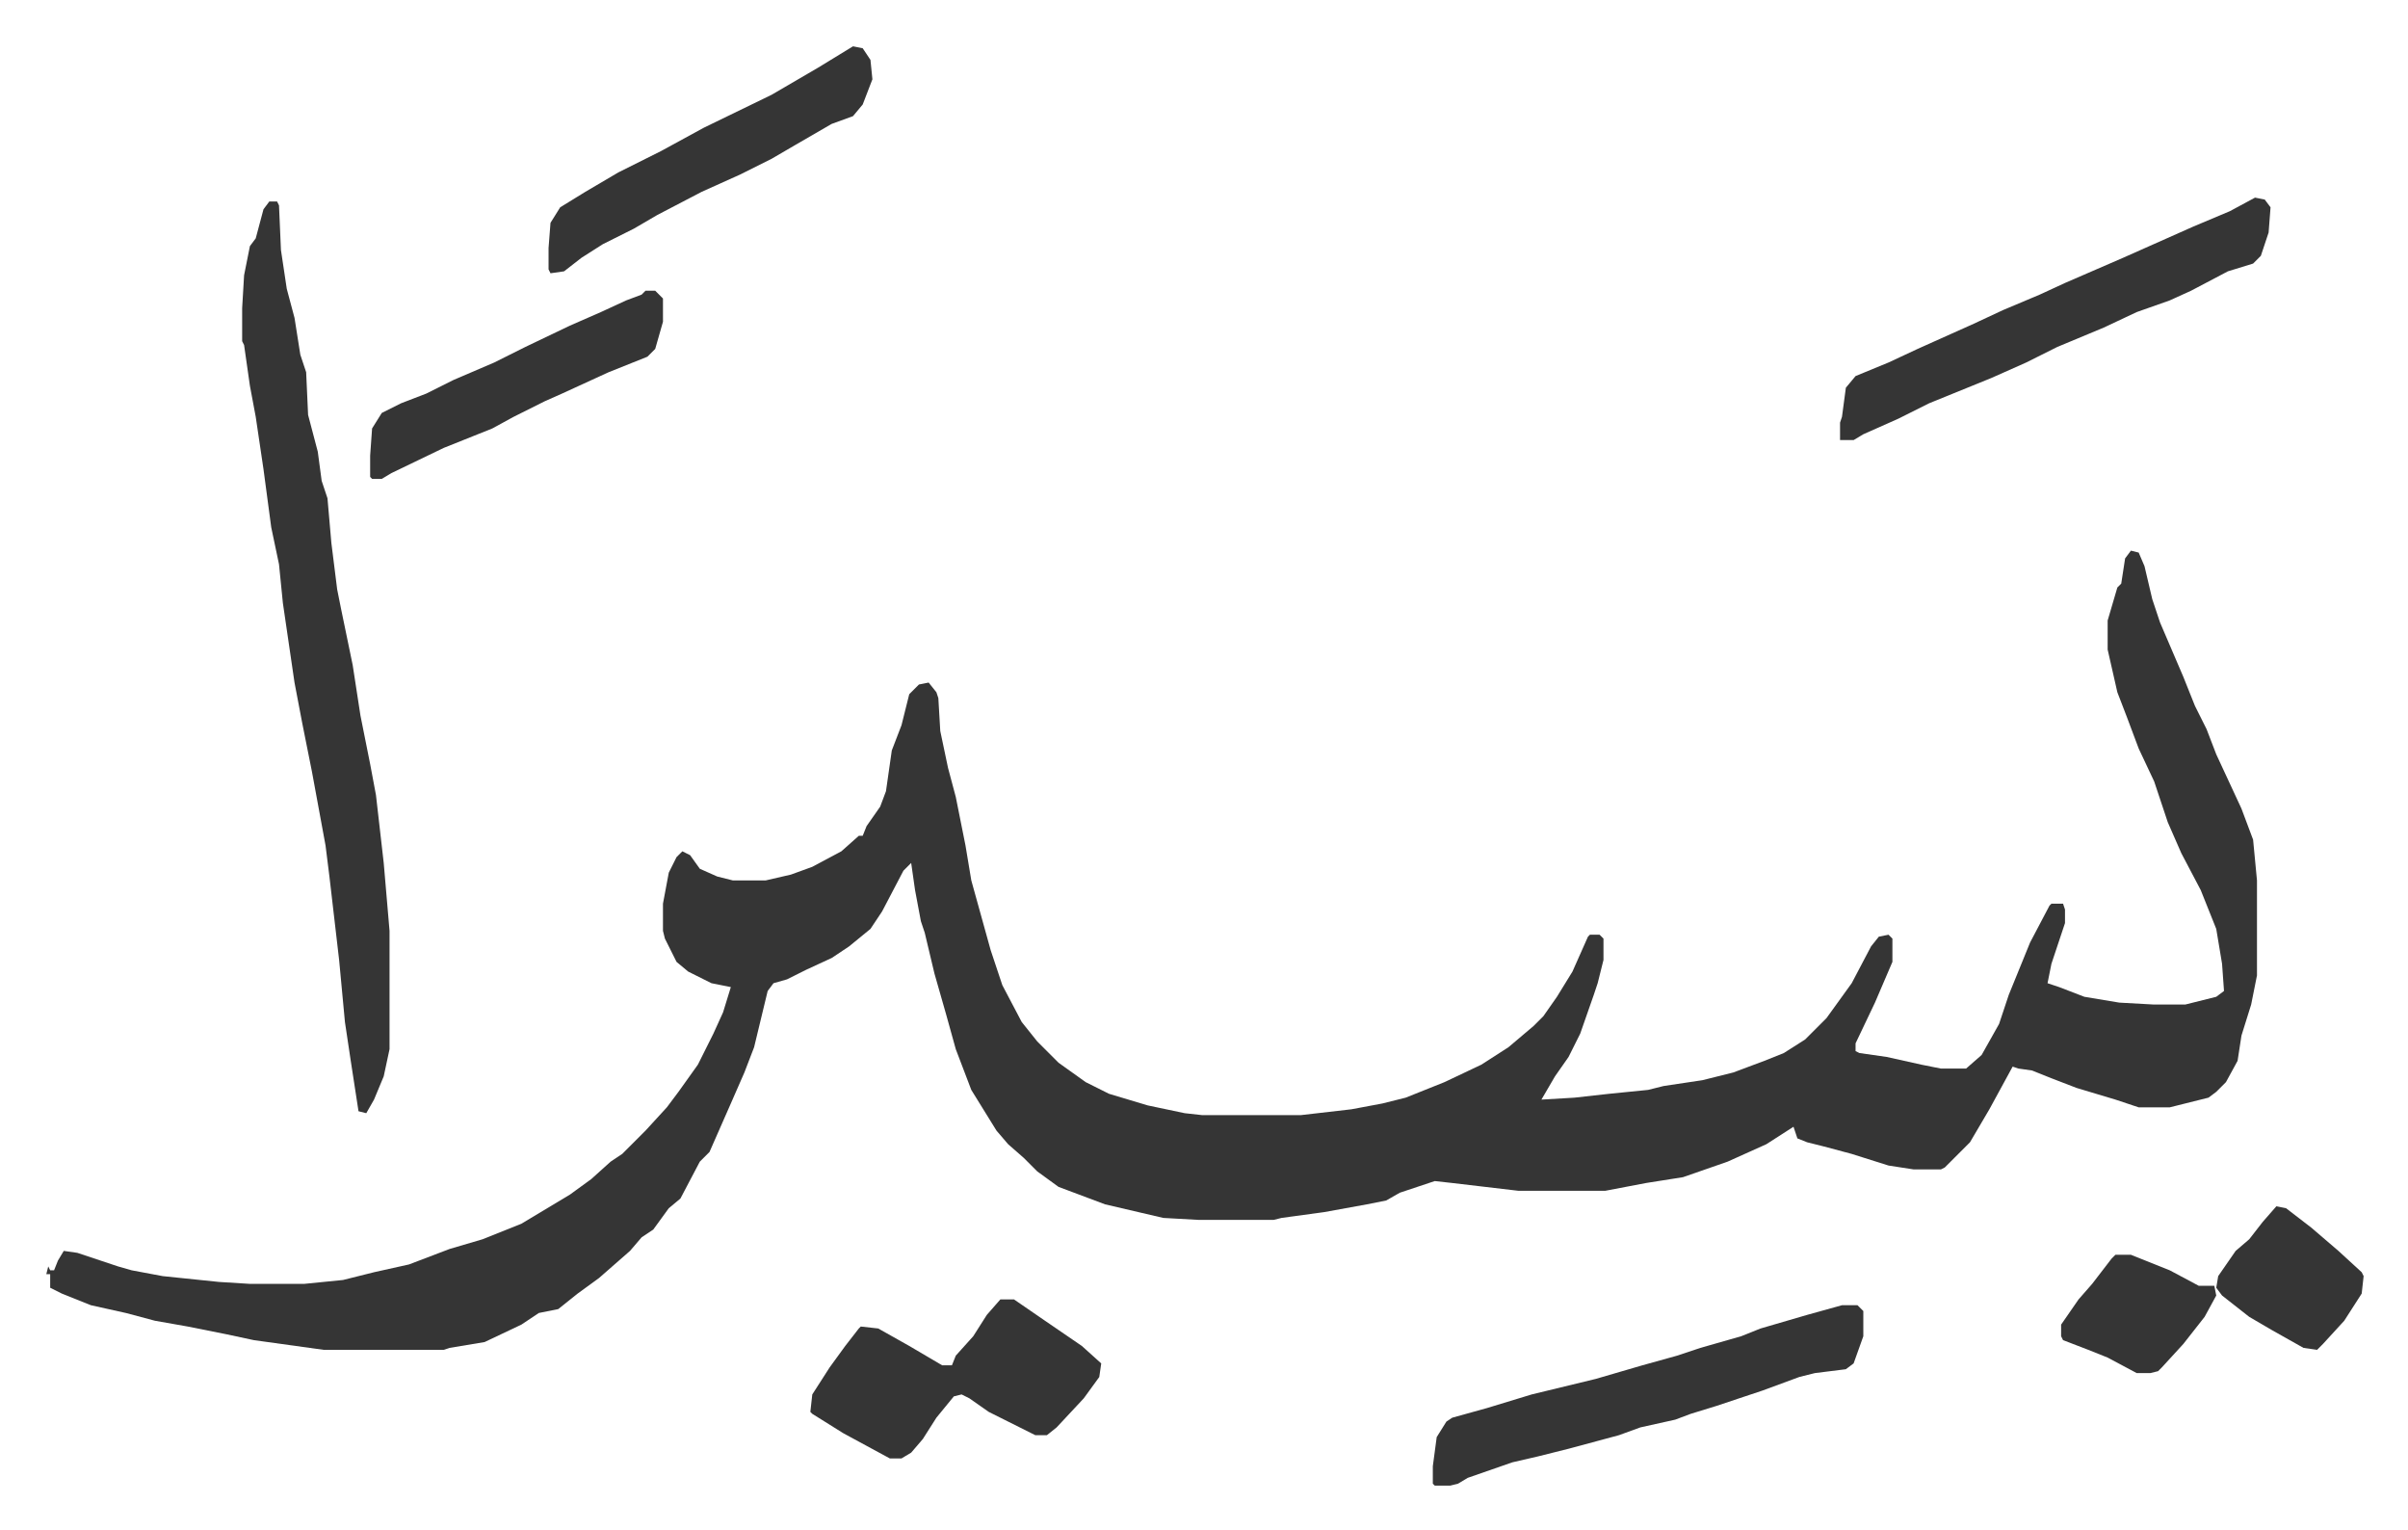
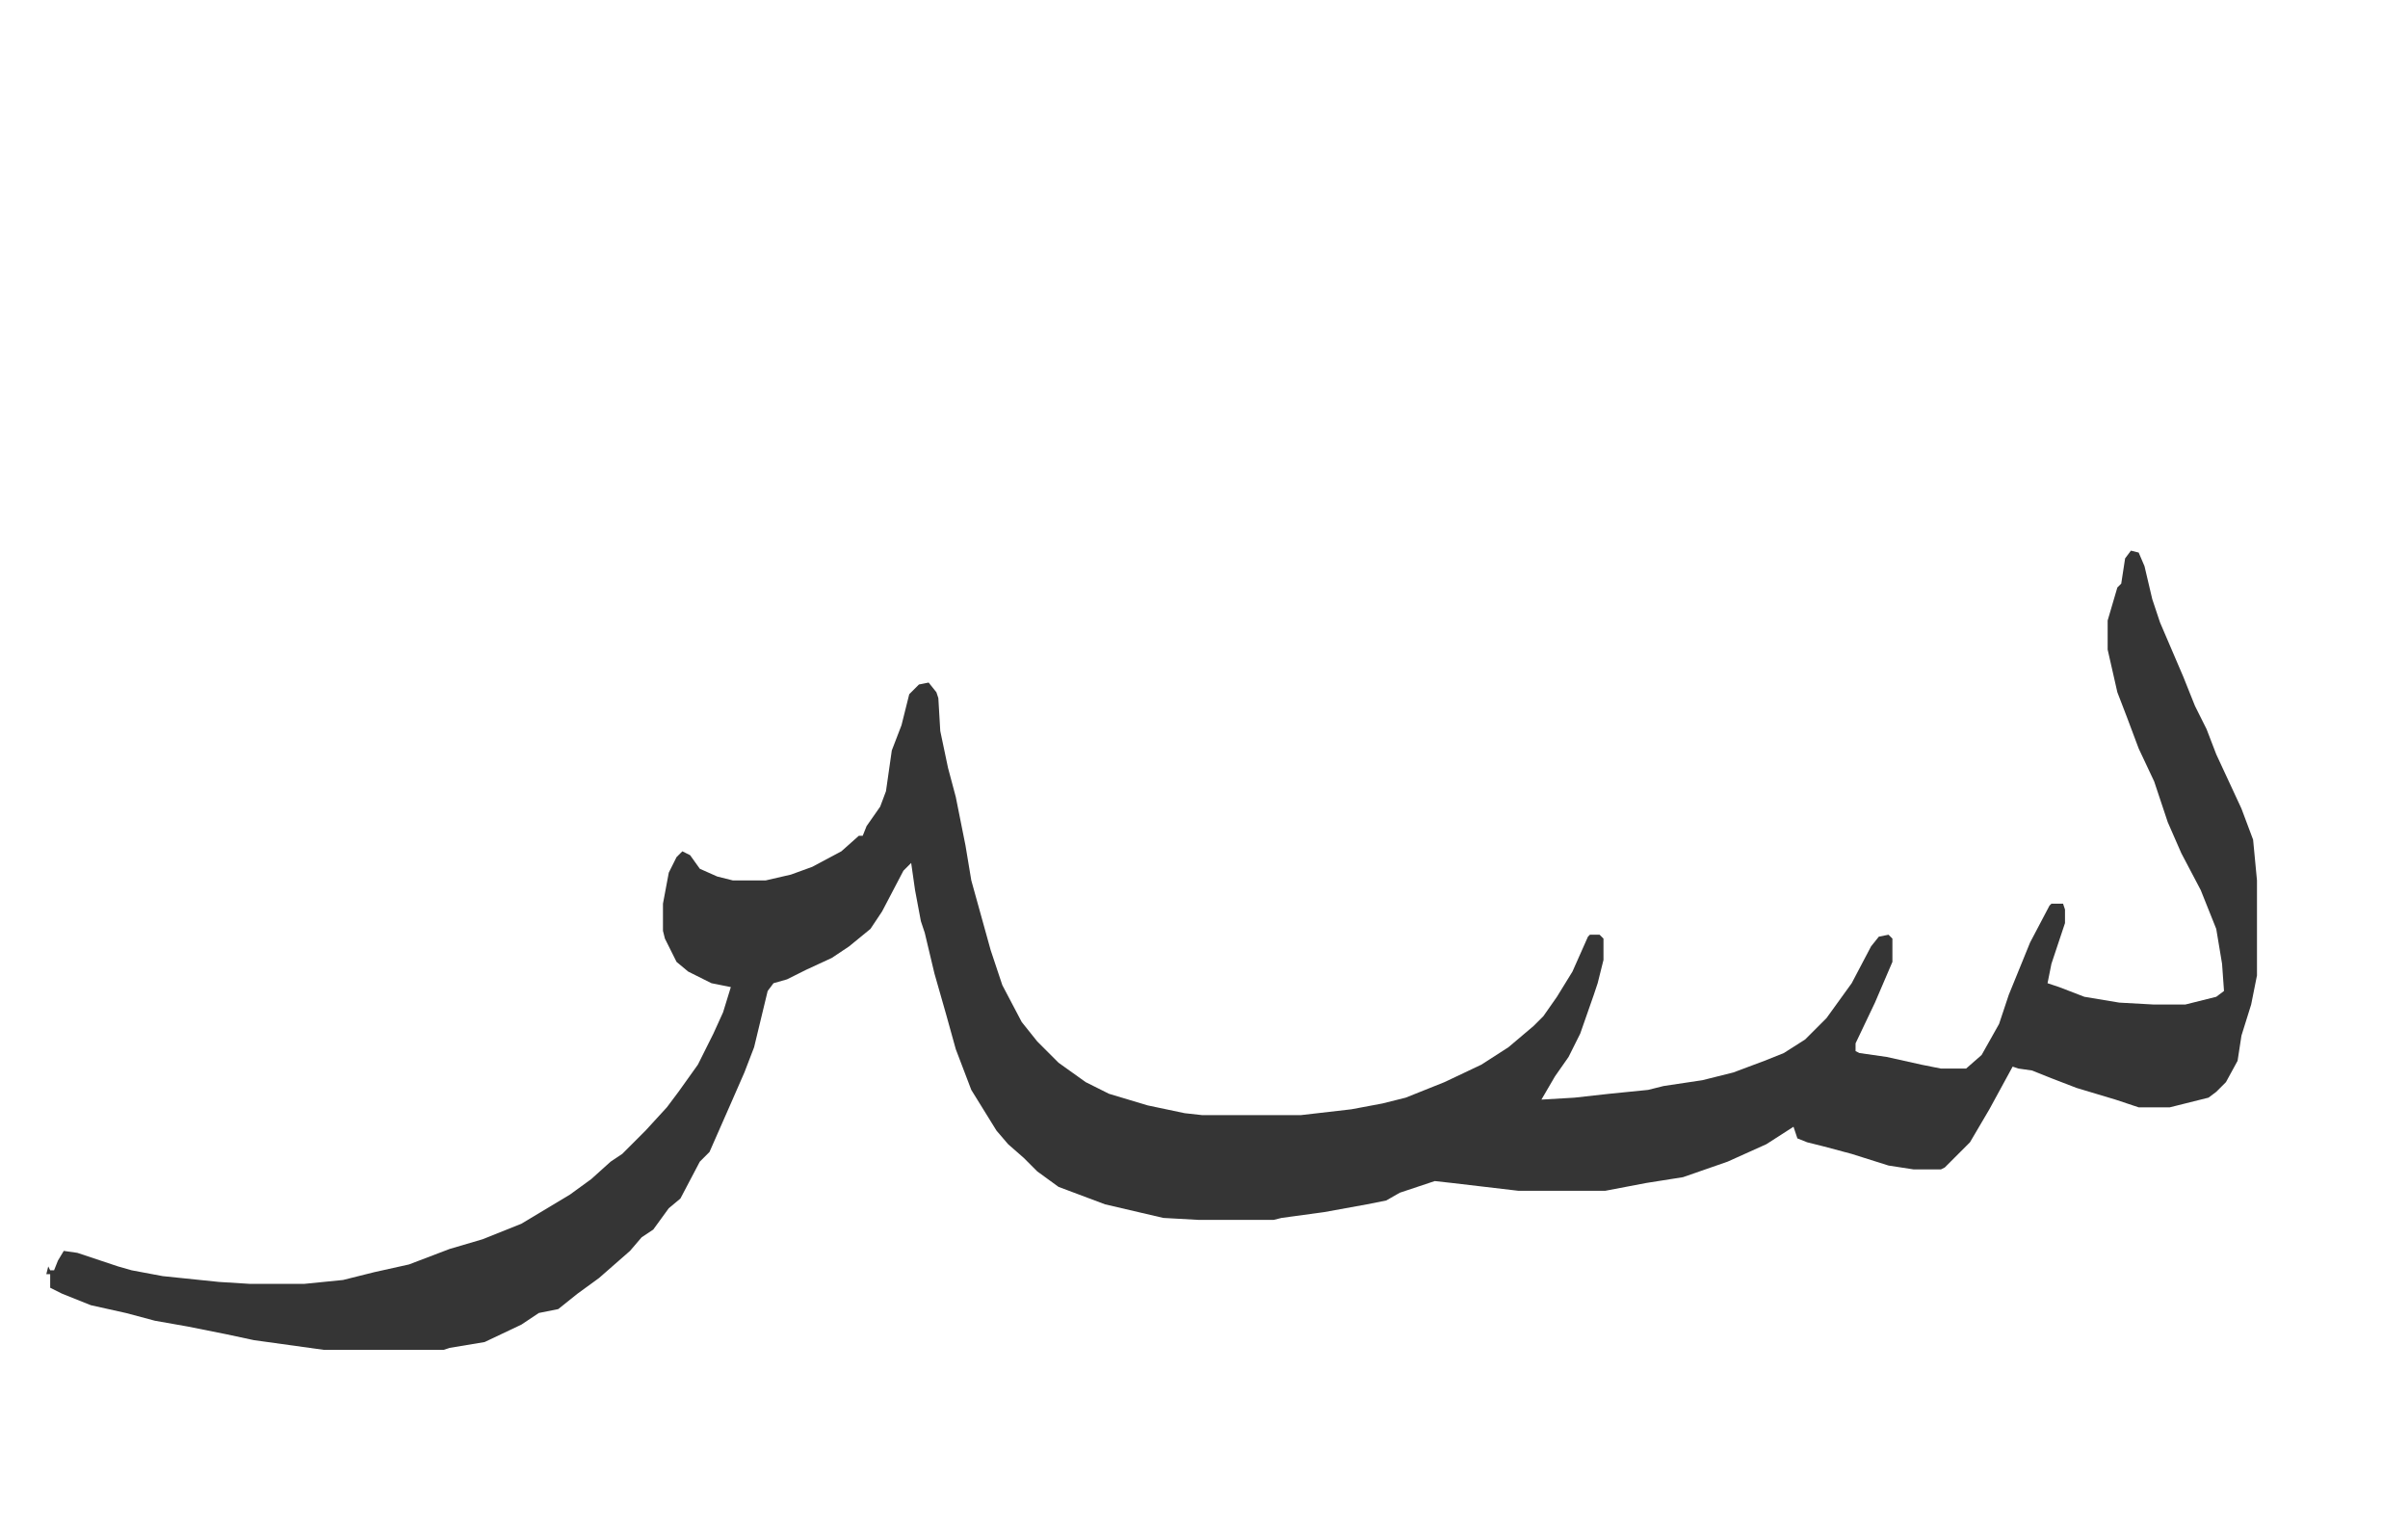
<svg xmlns="http://www.w3.org/2000/svg" role="img" viewBox="-23.88 359.12 1241.76 788.76">
  <path fill="#353535" id="rule_normal" d="M1075 643l4 1 3 7 4 17 4 12 12 28 6 15 6 12 5 13 13 28 6 16 2 21v49l-3 15-5 16-2 13-6 11-5 5-4 3-20 5h-16l-12-4-20-6-13-5-10-4-7-1-3-1-12 22-10 17-13 13-2 1h-14l-13-2-19-6-15-4-8-2-5-2-2-6-14 9-20 9-23 8-19 3-21 4h-45l-34-4-9-1-18 6-7 4-10 2-22 4-22 3-4 1h-39l-18-1-30-7-24-9-11-8-7-7-8-7-6-7-13-21-8-21-5-18-6-21-5-21-2-6-3-16-2-14-4 4-11 21-6 9-11 9-9 6-13 6-10 5-7 2-3 4-7 29-5 13-7 16-11 25-5 5-10 19-6 5-8 11-6 4-6 7-8 7-8 7-11 8-10 8-10 2-9 6-19 9-18 3-3 1h-62l-36-5-14-3-20-4-17-3-15-4-18-4-15-6-6-3v-7H0l1-4 1 2h2l2-5 3-5 7 1 21 7 7 2 16 3 29 3 16 1h28l20-2 16-4 9-2 9-2 21-8 17-5 20-8 15-9 10-6 11-8 10-9 6-4 7-7 5-5 11-12 6-8 10-14 8-16 5-11 4-13-10-2-12-6-6-5-6-12-1-4v-14l3-16 4-8 3-3 4 2 5 7 9 4 8 2h17l13-3 11-4 15-8 9-8h2l2-5 7-10 3-8 3-21 5-13 4-16 5-5 5-1 4 5 1 3 1 17 4 19 4 15 5 25 3 18 5 18 5 18 6 18 10 19 8 10 11 11 14 10 12 6 20 6 19 4 9 1h51l26-3 16-3 12-3 20-8 19-9 14-9 13-11 5-5 7-10 8-13 8-18 1-1h5l2 2v11l-3 12-2 6-7 20-6 12-7 10-7 12 17-1 18-2 20-2 8-2 20-3 16-4 16-6 10-4 11-7 11-11 13-18 10-19 4-5 5-1 2 2v12l-9 21-10 21v4l2 1 14 2 18 4 10 2h13l8-7 9-16 5-15 11-27 10-19 1-1h6l1 3v7l-7 21-2 10 6 2 13 5 18 3 18 1h16l16-4 4-3-1-14-3-18-8-20-10-19-7-16-7-21-8-17-6-16-5-13-5-22v-15l5-17 2-2 2-13z" />
-   <path fill="#353535" id="rule_normal" d="M115 463h4l1 2 1 23 3 20 4 15 3 19 3 9 1 22 5 19 2 15 3 9 2 23 3 24 2 10 6 29 4 26 5 25 3 16 4 35 3 35v61l-3 14-5 12-4 7-4-1-4-26-3-20-3-32-5-43-2-16-7-38-5-25-4-21-6-41-2-20-4-19-4-30-4-27-3-16-3-21-1-2v-17l1-17 3-15 3-4 4-15zm811 569h8l3 3v13l-5 14-4 3-16 2-8 2-19 7-24 8-13 4-8 3-18 4-11 4-26 7-16 4-13 3-23 8-5 3-4 1h-8l-1-1v-9l2-15 5-8 3-2 18-5 23-7 33-8 24-7 18-5 12-4 21-6 10-4 24-7zm213-571l5 1 3 4-1 13-4 12-4 4-13 4-19 10-11 5-17 6-17 8-24 10-16 8-18 8-32 13-16 8-18 8-5 3h-7v-9l1-3 2-15 5-6 17-7 15-7 29-13 15-7 19-8 13-6 30-13 36-16 19-8zm-647 568h7l16 11 19 13 10 9-1 7-8 11-14 15-5 4h-6l-8-4-16-8-10-7-4-2-4 1-9 11-7 11-6 7-5 3h-6l-24-13-16-10-1-1 1-9 9-14 8-11 7-9 1-1 9 1 16 9 17 10h5l2-5 9-10 7-11zm-76-646l5 1 4 6 1 10-5 13-5 6-11 4-19 11-12 7-16 8-20 9-23 12-12 7-16 8-11 7-9 7-7 1-1-2v-11l1-13 5-8 13-8 17-10 22-11 22-12 35-17 24-14zM309 509h5l4 4v12l-4 14-4 4-20 8-24 11-9 4-16 8-11 6-10 4-15 6-27 13-5 3h-5l-1-1v-11l1-14 5-8 10-5 13-5 14-7 21-9 16-8 23-11 16-7 13-6 8-3zm841 472l5 1 13 10 14 12 12 11 1 2-1 9-9 14-11 12-3 3-7-1-16-9-12-7-14-11-3-4 1-6 9-13 7-6 7-9zm-83 25h8l20 8 15 8h8l1 5-6 11-11 14-11 12-2 2-4 1h-7l-15-8-10-4-13-5-1-2v-6l9-13 7-8 10-13z" />
</svg>